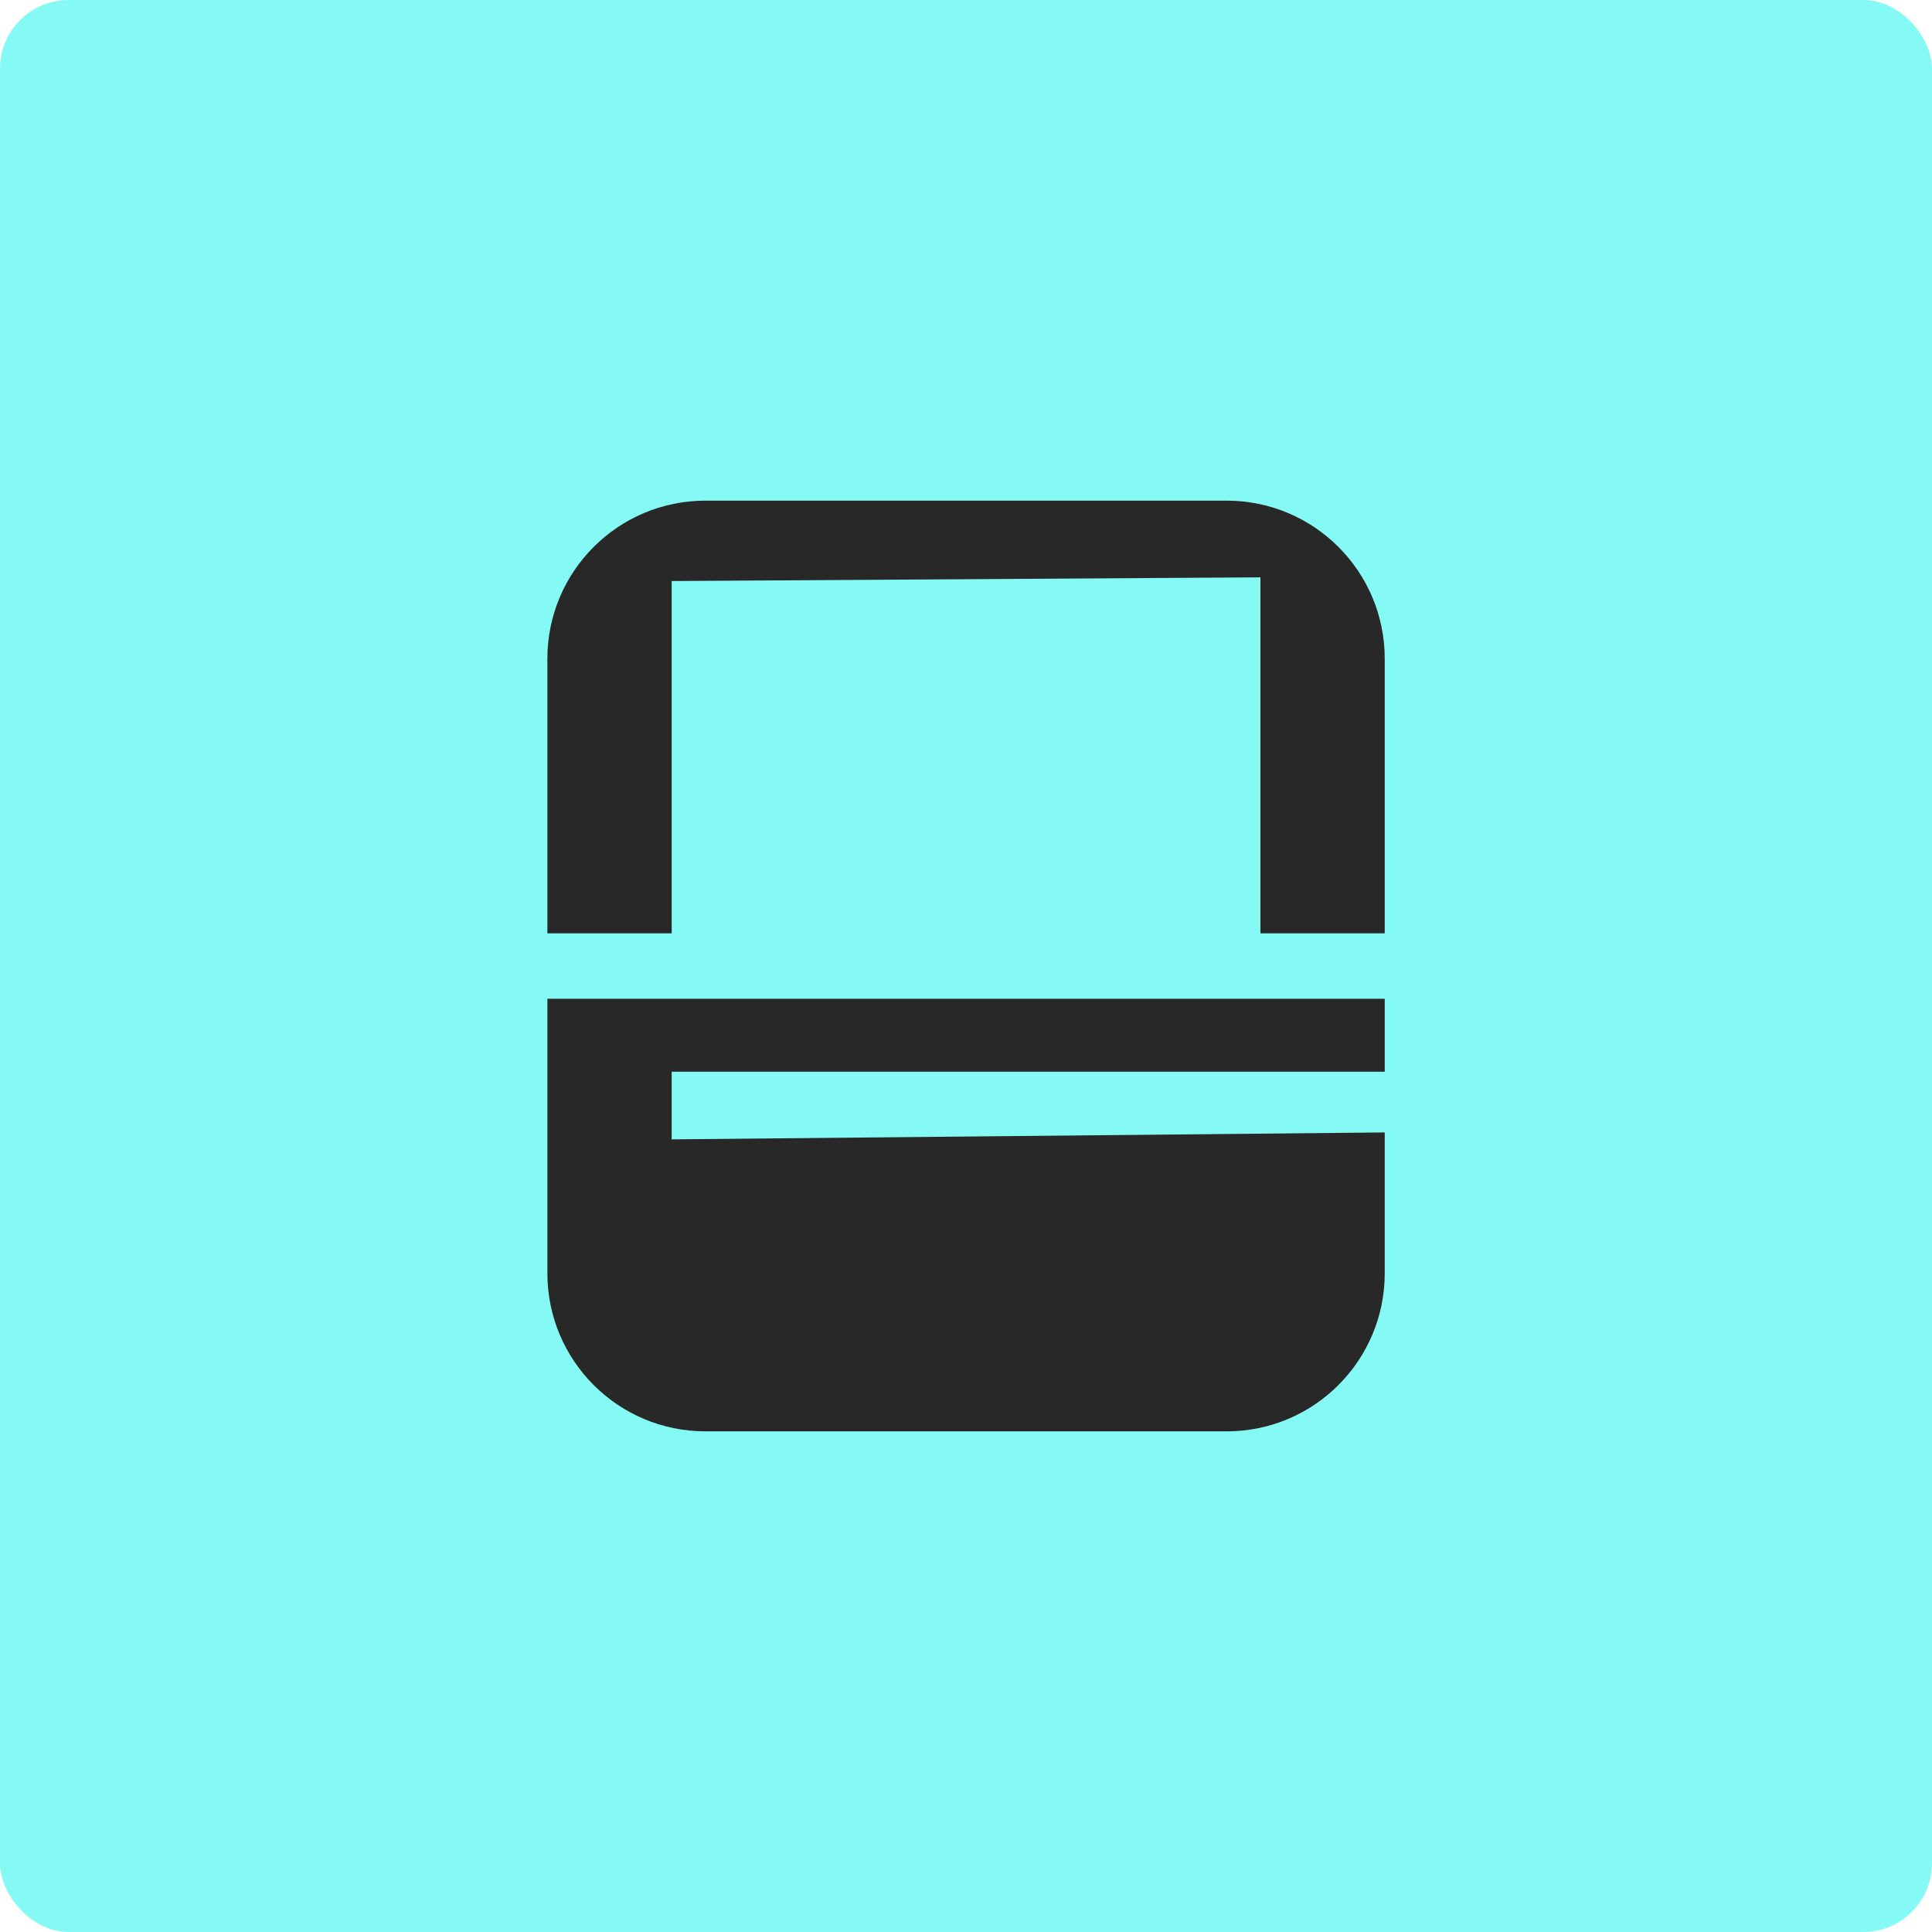
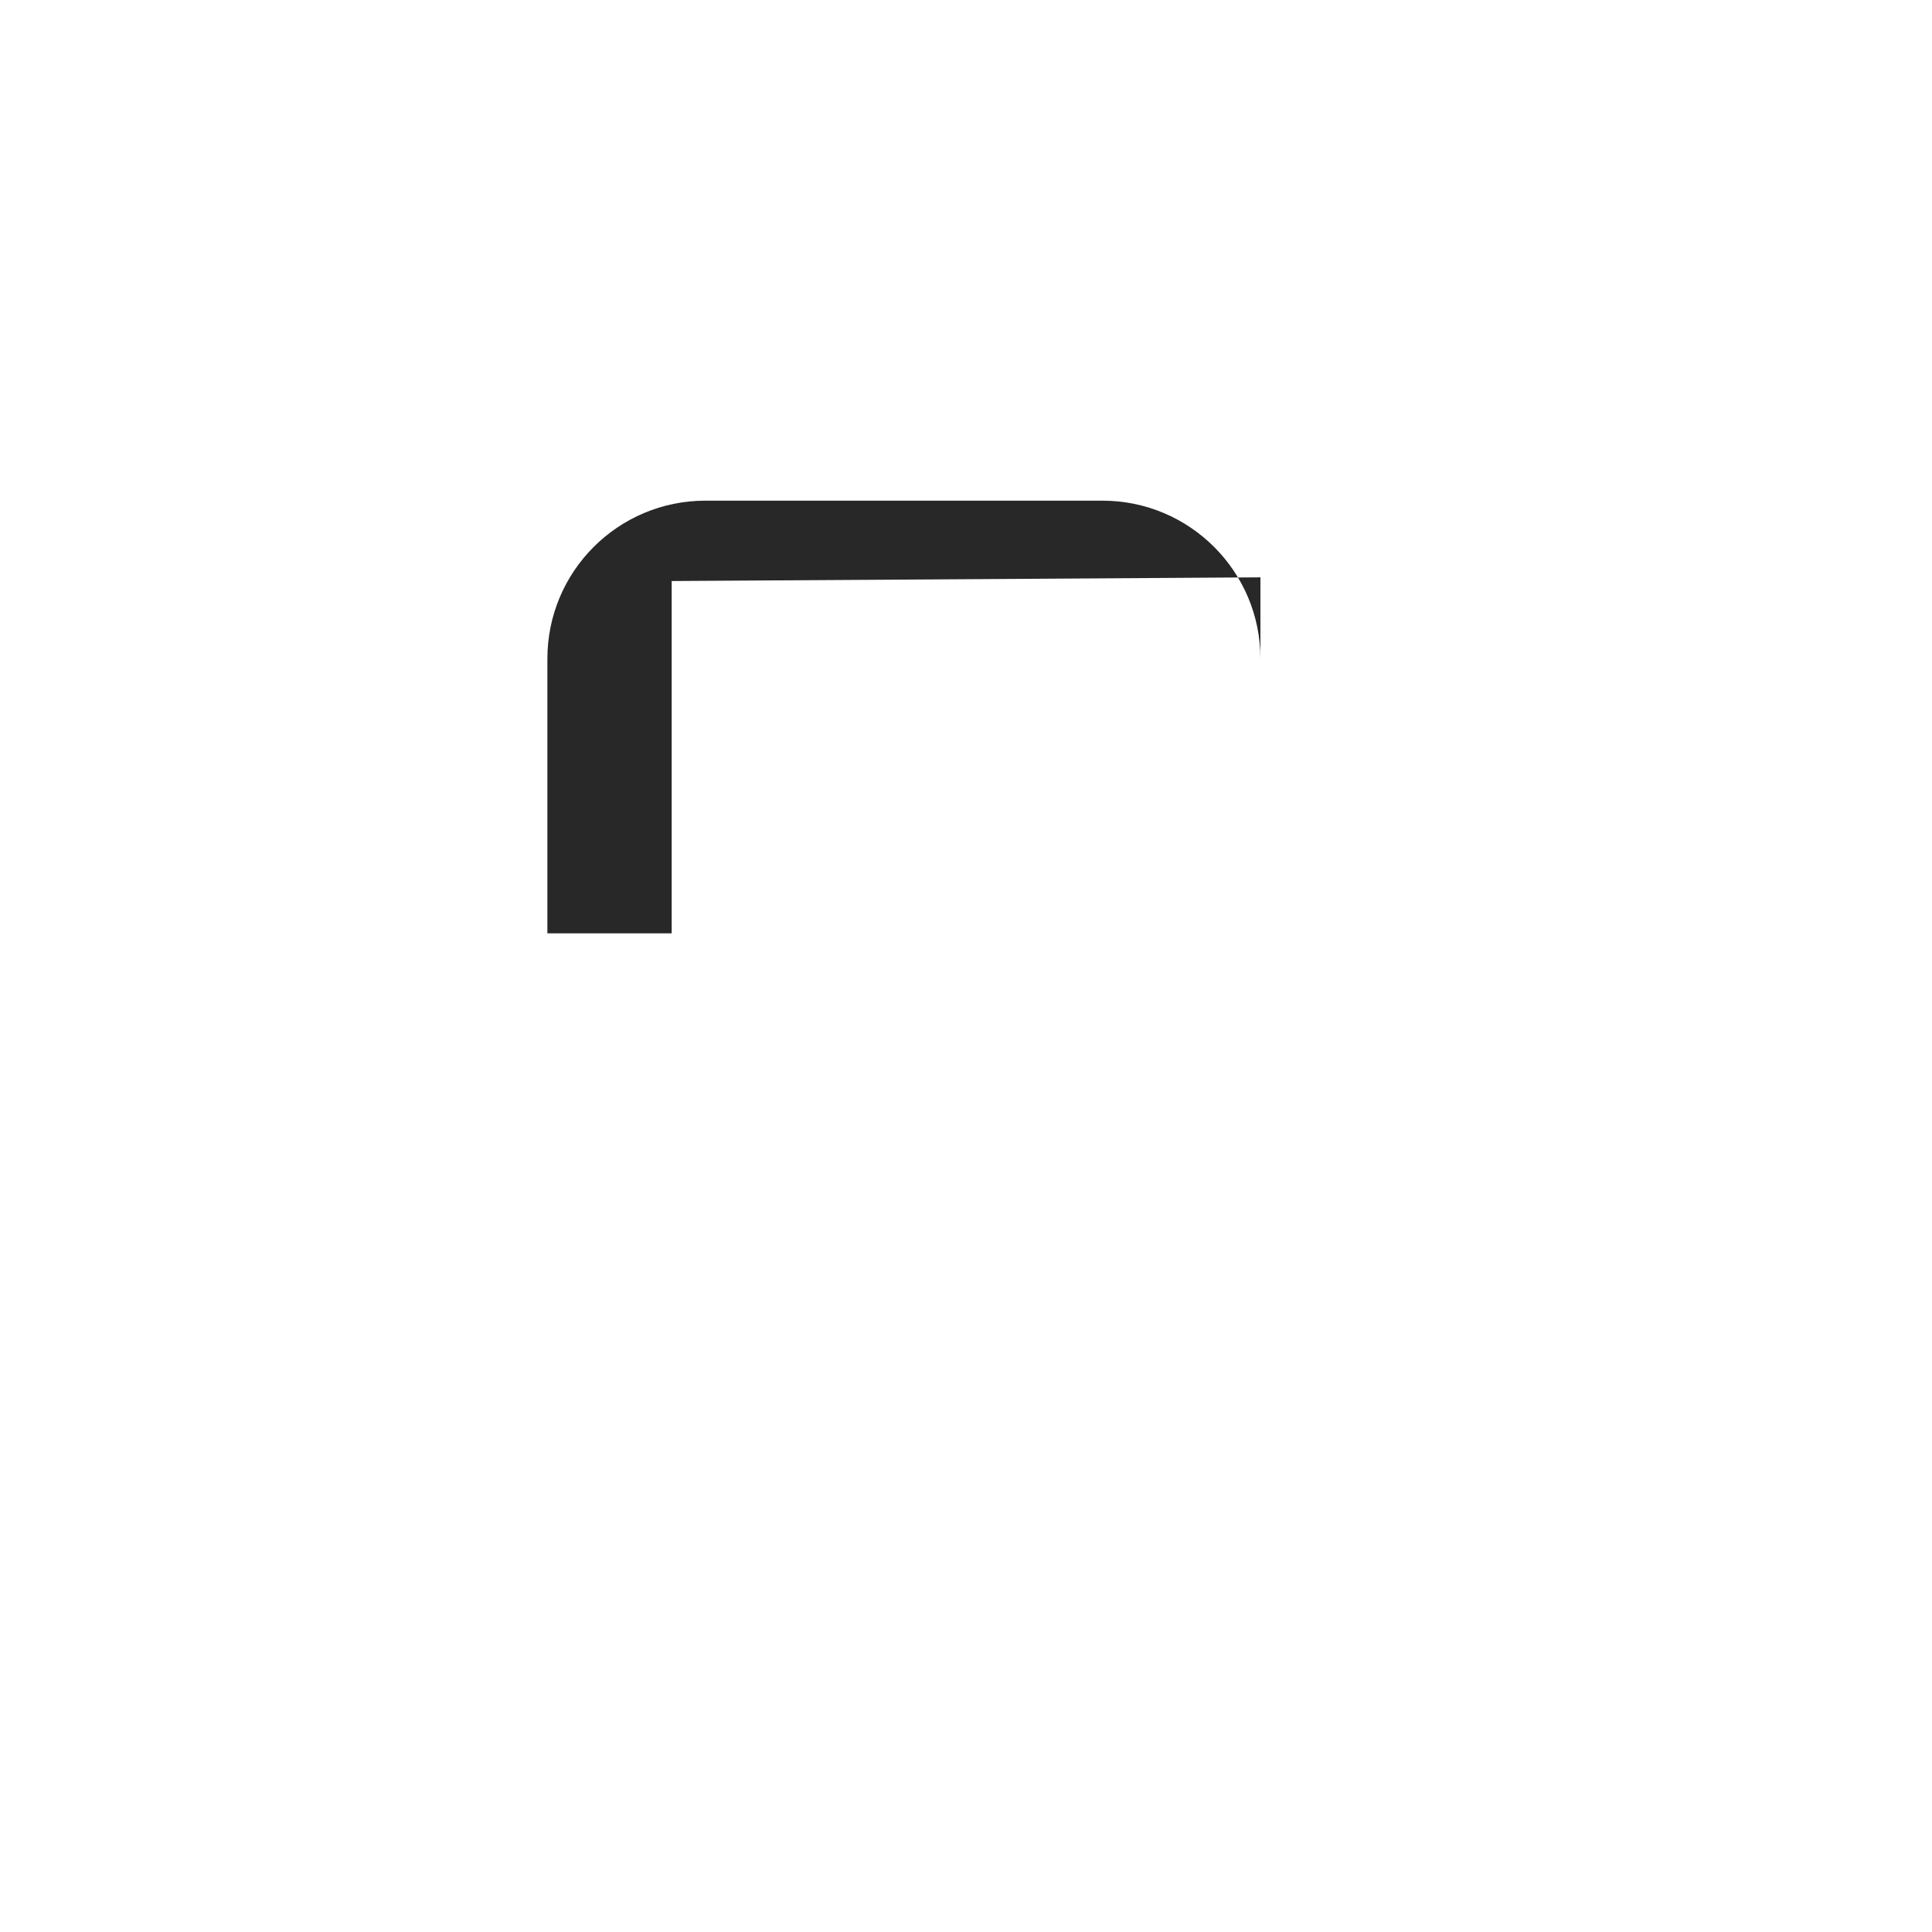
<svg xmlns="http://www.w3.org/2000/svg" id="a" viewBox="0 0 172.84 172.84">
  <defs>
    <style>.b{fill:#85f9f3;}.c{fill:#282828;}</style>
  </defs>
-   <rect class="b" x="0" y="0" width="172.84" height="172.84" rx="6.15" ry="6.15" />
  <g>
-     <path class="c" d="M48.97,58.93v24.57h11.12v-31.52l52.67-.33v31.85h11.12v-24.57c0-7.81-6.33-14.14-14.14-14.14H63.11c-7.81,0-14.14,6.33-14.14,14.14Z" />
-     <path class="c" d="M60.09,101.93v-6.05h63.79v-6.53H48.97v6.53h0v18.03c0,7.81,6.33,14.14,14.14,14.14h46.63c7.81,0,14.14-6.33,14.14-14.14v-12.6l-63.79,.62Z" />
+     <path class="c" d="M48.97,58.93v24.57h11.12v-31.52l52.67-.33v31.85v-24.57c0-7.81-6.33-14.14-14.14-14.14H63.11c-7.81,0-14.14,6.33-14.14,14.14Z" />
  </g>
</svg>